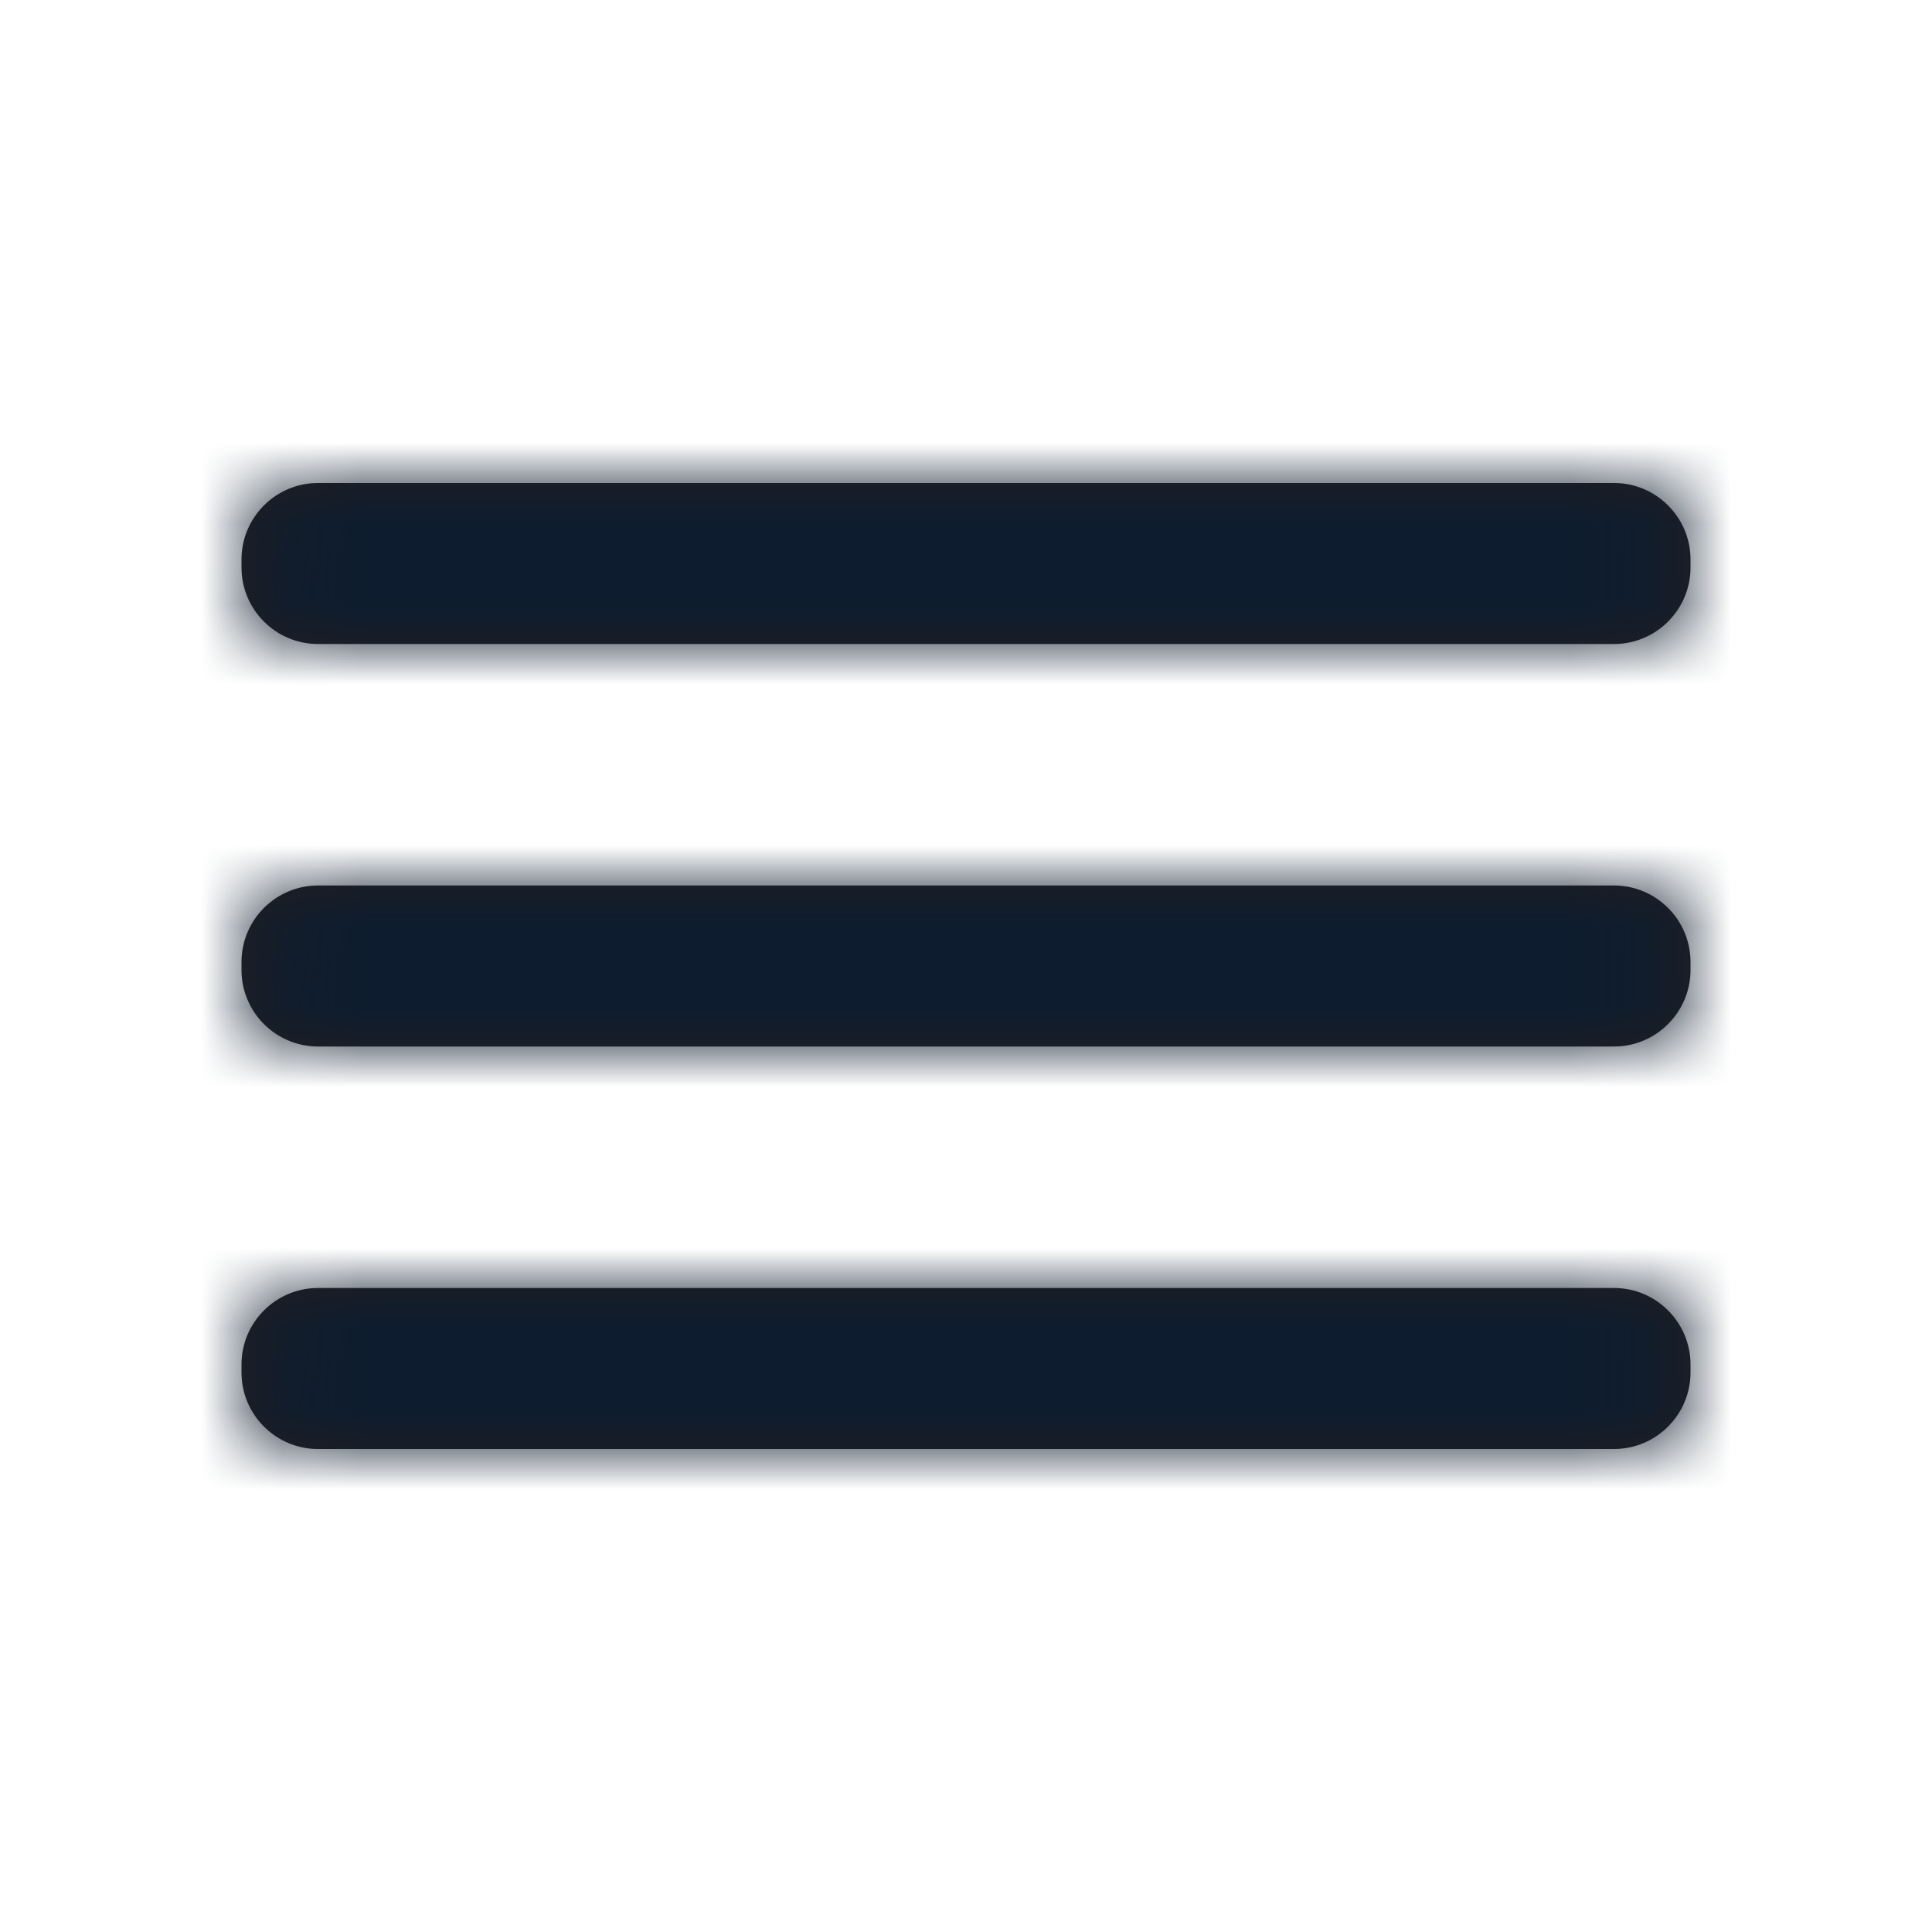
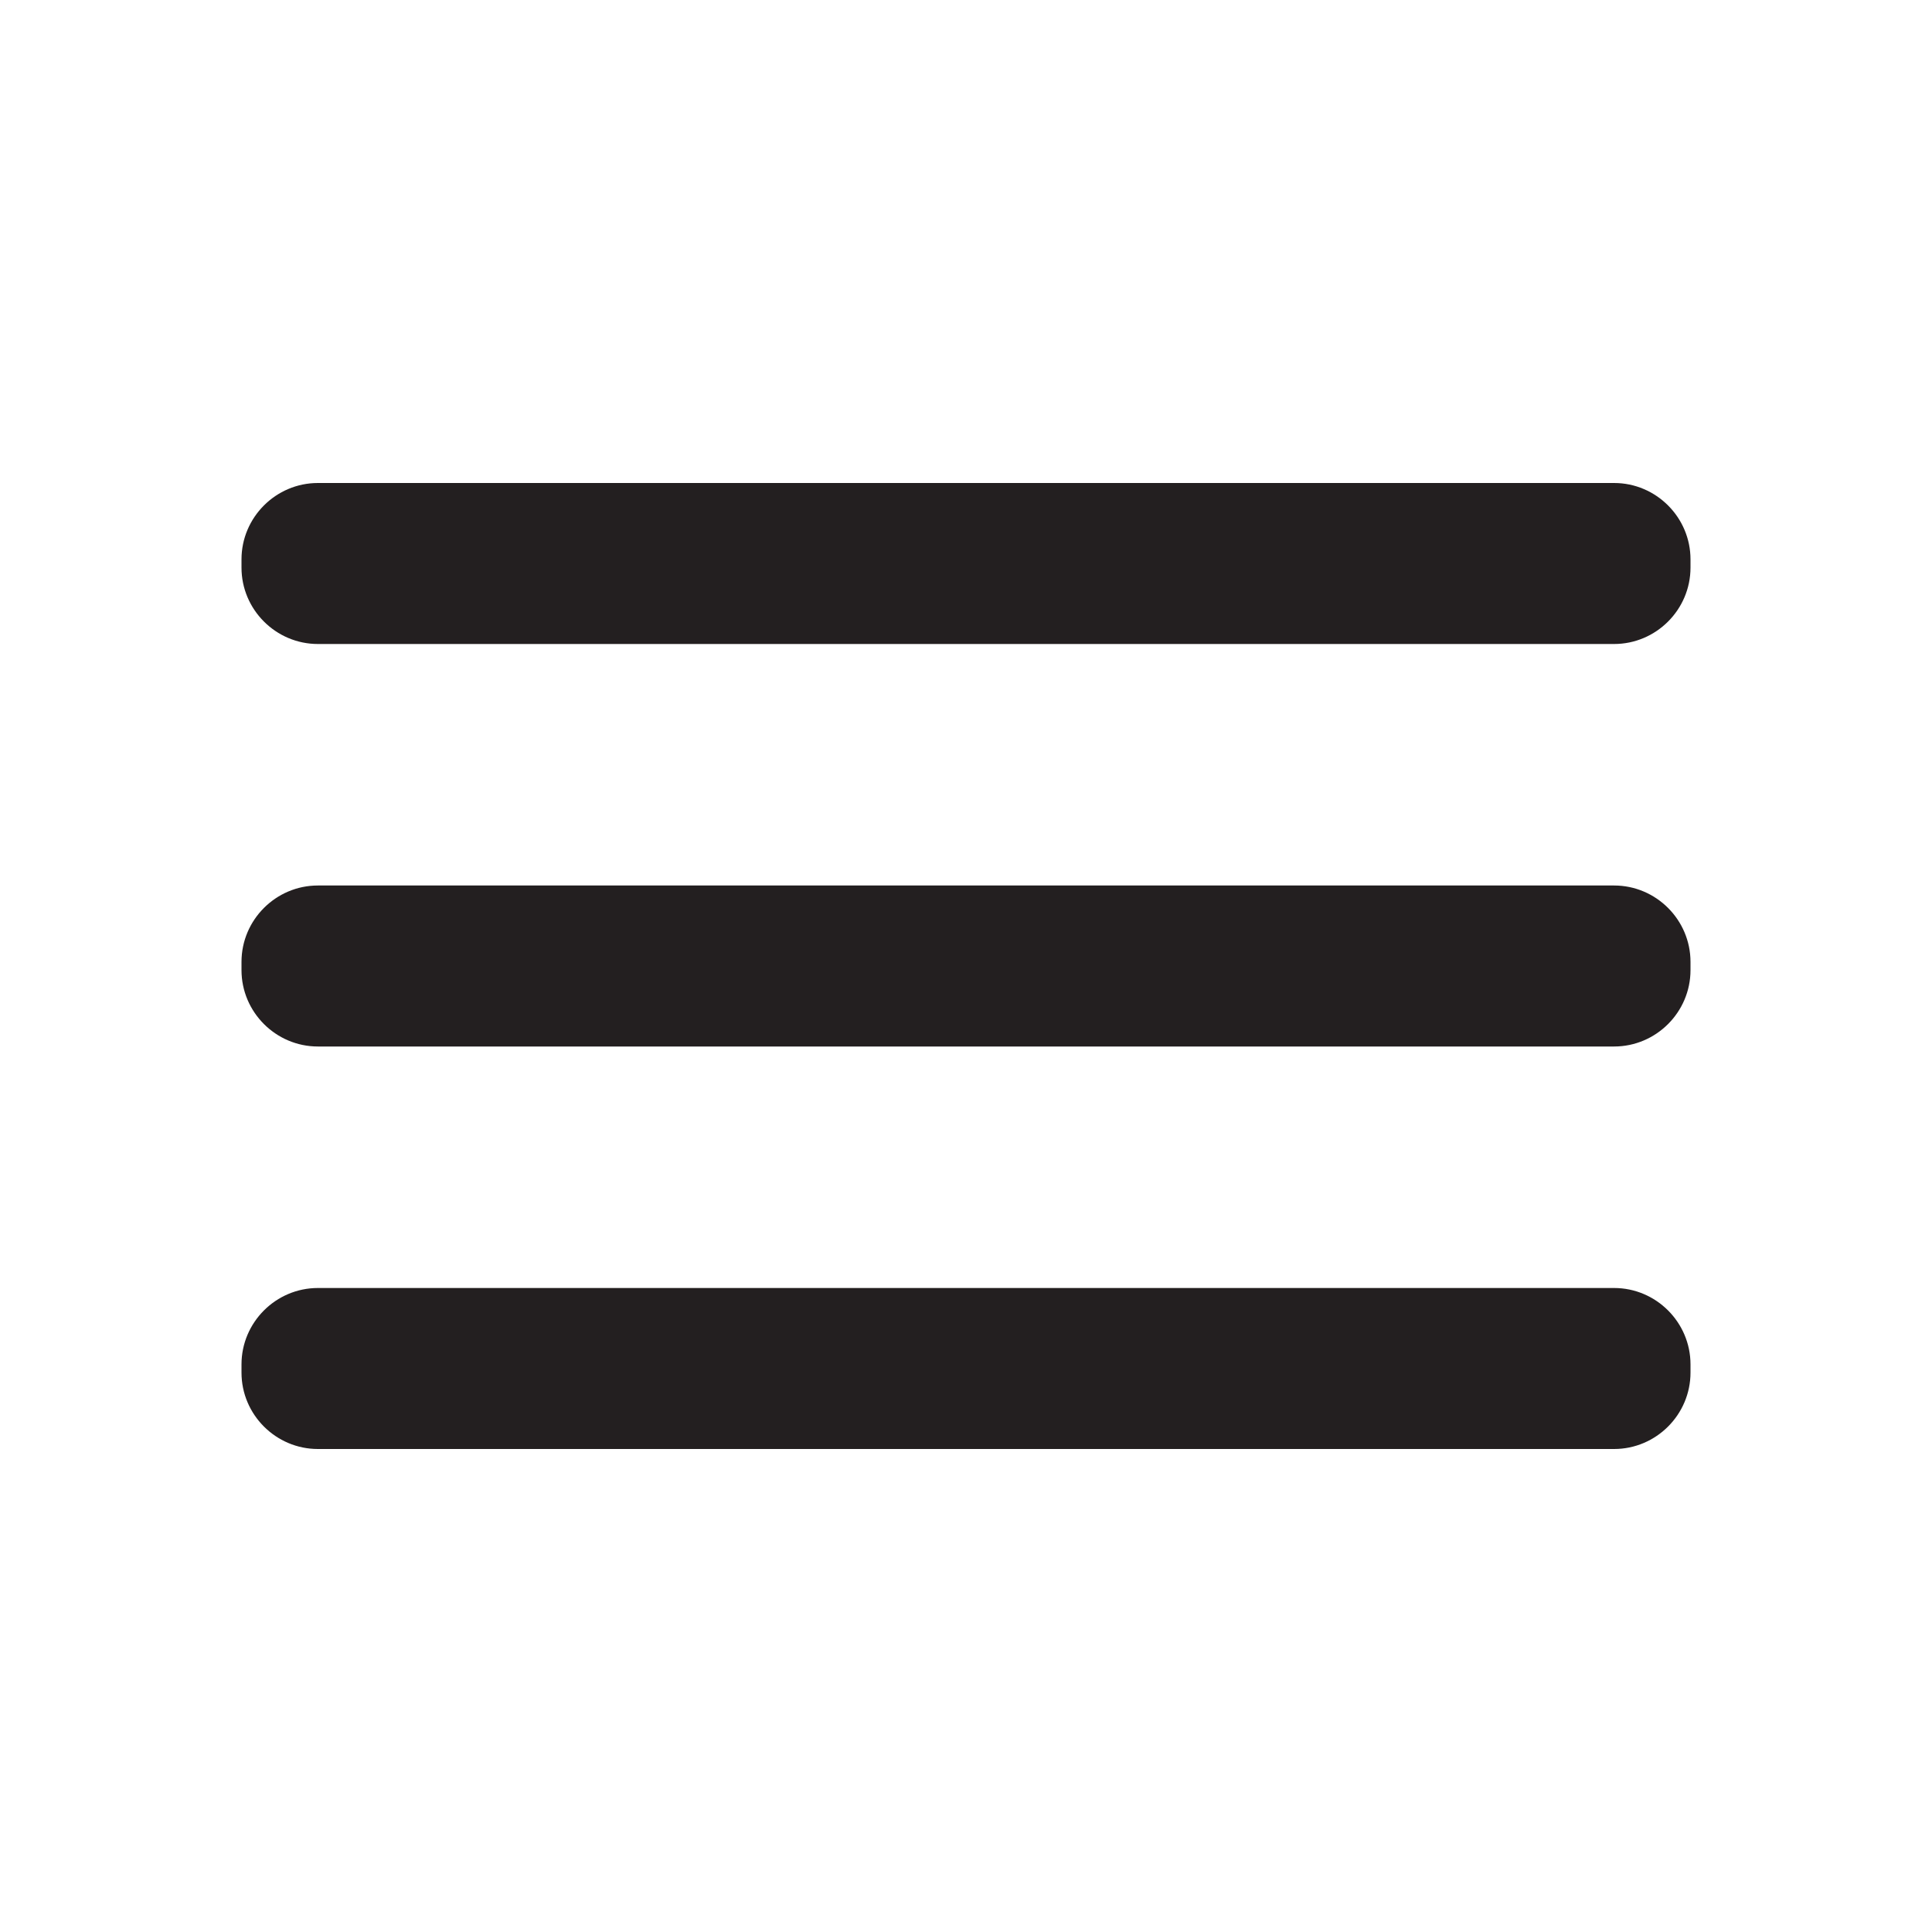
<svg xmlns="http://www.w3.org/2000/svg" width="24" height="24" viewBox="0 0 24 24" fill="none">
  <path d="M20.051 16C20.573 16 21 16.427 21 16.949V17.051C21 17.573 20.573 18 20.051 18H3.949C3.427 18 3 17.573 3 17.051V16.949C3 16.427 3.427 16 3.949 16H20.051ZM20.051 11C20.573 11 21 11.427 21 11.949V12.051C21 12.573 20.573 13 20.051 13H3.949C3.427 13 3 12.573 3 12.051V11.949C3 11.427 3.427 11 3.949 11H20.051ZM20.051 6C20.573 6 21 6.427 21 6.949V7.051C21 7.573 20.573 8 20.051 8H3.949C3.427 8 3 7.573 3 7.051V6.949C3 6.427 3.427 6 3.949 6H20.051Z" fill="#231F20" />
  <mask id="mask0_2050_15324" style="mask-type:luminance" maskUnits="userSpaceOnUse" x="3" y="6" width="19" height="12">
-     <path d="M20.051 16C20.573 16 21 16.427 21 16.949V17.051C21 17.573 20.573 18 20.051 18H3.949C3.427 18 3 17.573 3 17.051V16.949C3 16.427 3.427 16 3.949 16H20.051ZM20.051 11C20.573 11 21 11.427 21 11.949V12.051C21 12.573 20.573 13 20.051 13H3.949C3.427 13 3 12.573 3 12.051V11.949C3 11.427 3.427 11 3.949 11H20.051ZM20.051 6C20.573 6 21 6.427 21 6.949V7.051C21 7.573 20.573 8 20.051 8H3.949C3.427 8 3 7.573 3 7.051V6.949C3 6.427 3.427 6 3.949 6H20.051Z" fill="white" />
+     <path d="M20.051 16C20.573 16 21 16.427 21 16.949C21 17.573 20.573 18 20.051 18H3.949C3.427 18 3 17.573 3 17.051V16.949C3 16.427 3.427 16 3.949 16H20.051ZM20.051 11C20.573 11 21 11.427 21 11.949V12.051C21 12.573 20.573 13 20.051 13H3.949C3.427 13 3 12.573 3 12.051V11.949C3 11.427 3.427 11 3.949 11H20.051ZM20.051 6C20.573 6 21 6.427 21 6.949V7.051C21 7.573 20.573 8 20.051 8H3.949C3.427 8 3 7.573 3 7.051V6.949C3 6.427 3.427 6 3.949 6H20.051Z" fill="white" />
  </mask>
  <g mask="url(#mask0_2050_15324)">
-     <rect width="24" height="24" fill="#0D1C2E" />
-   </g>
+     </g>
</svg>